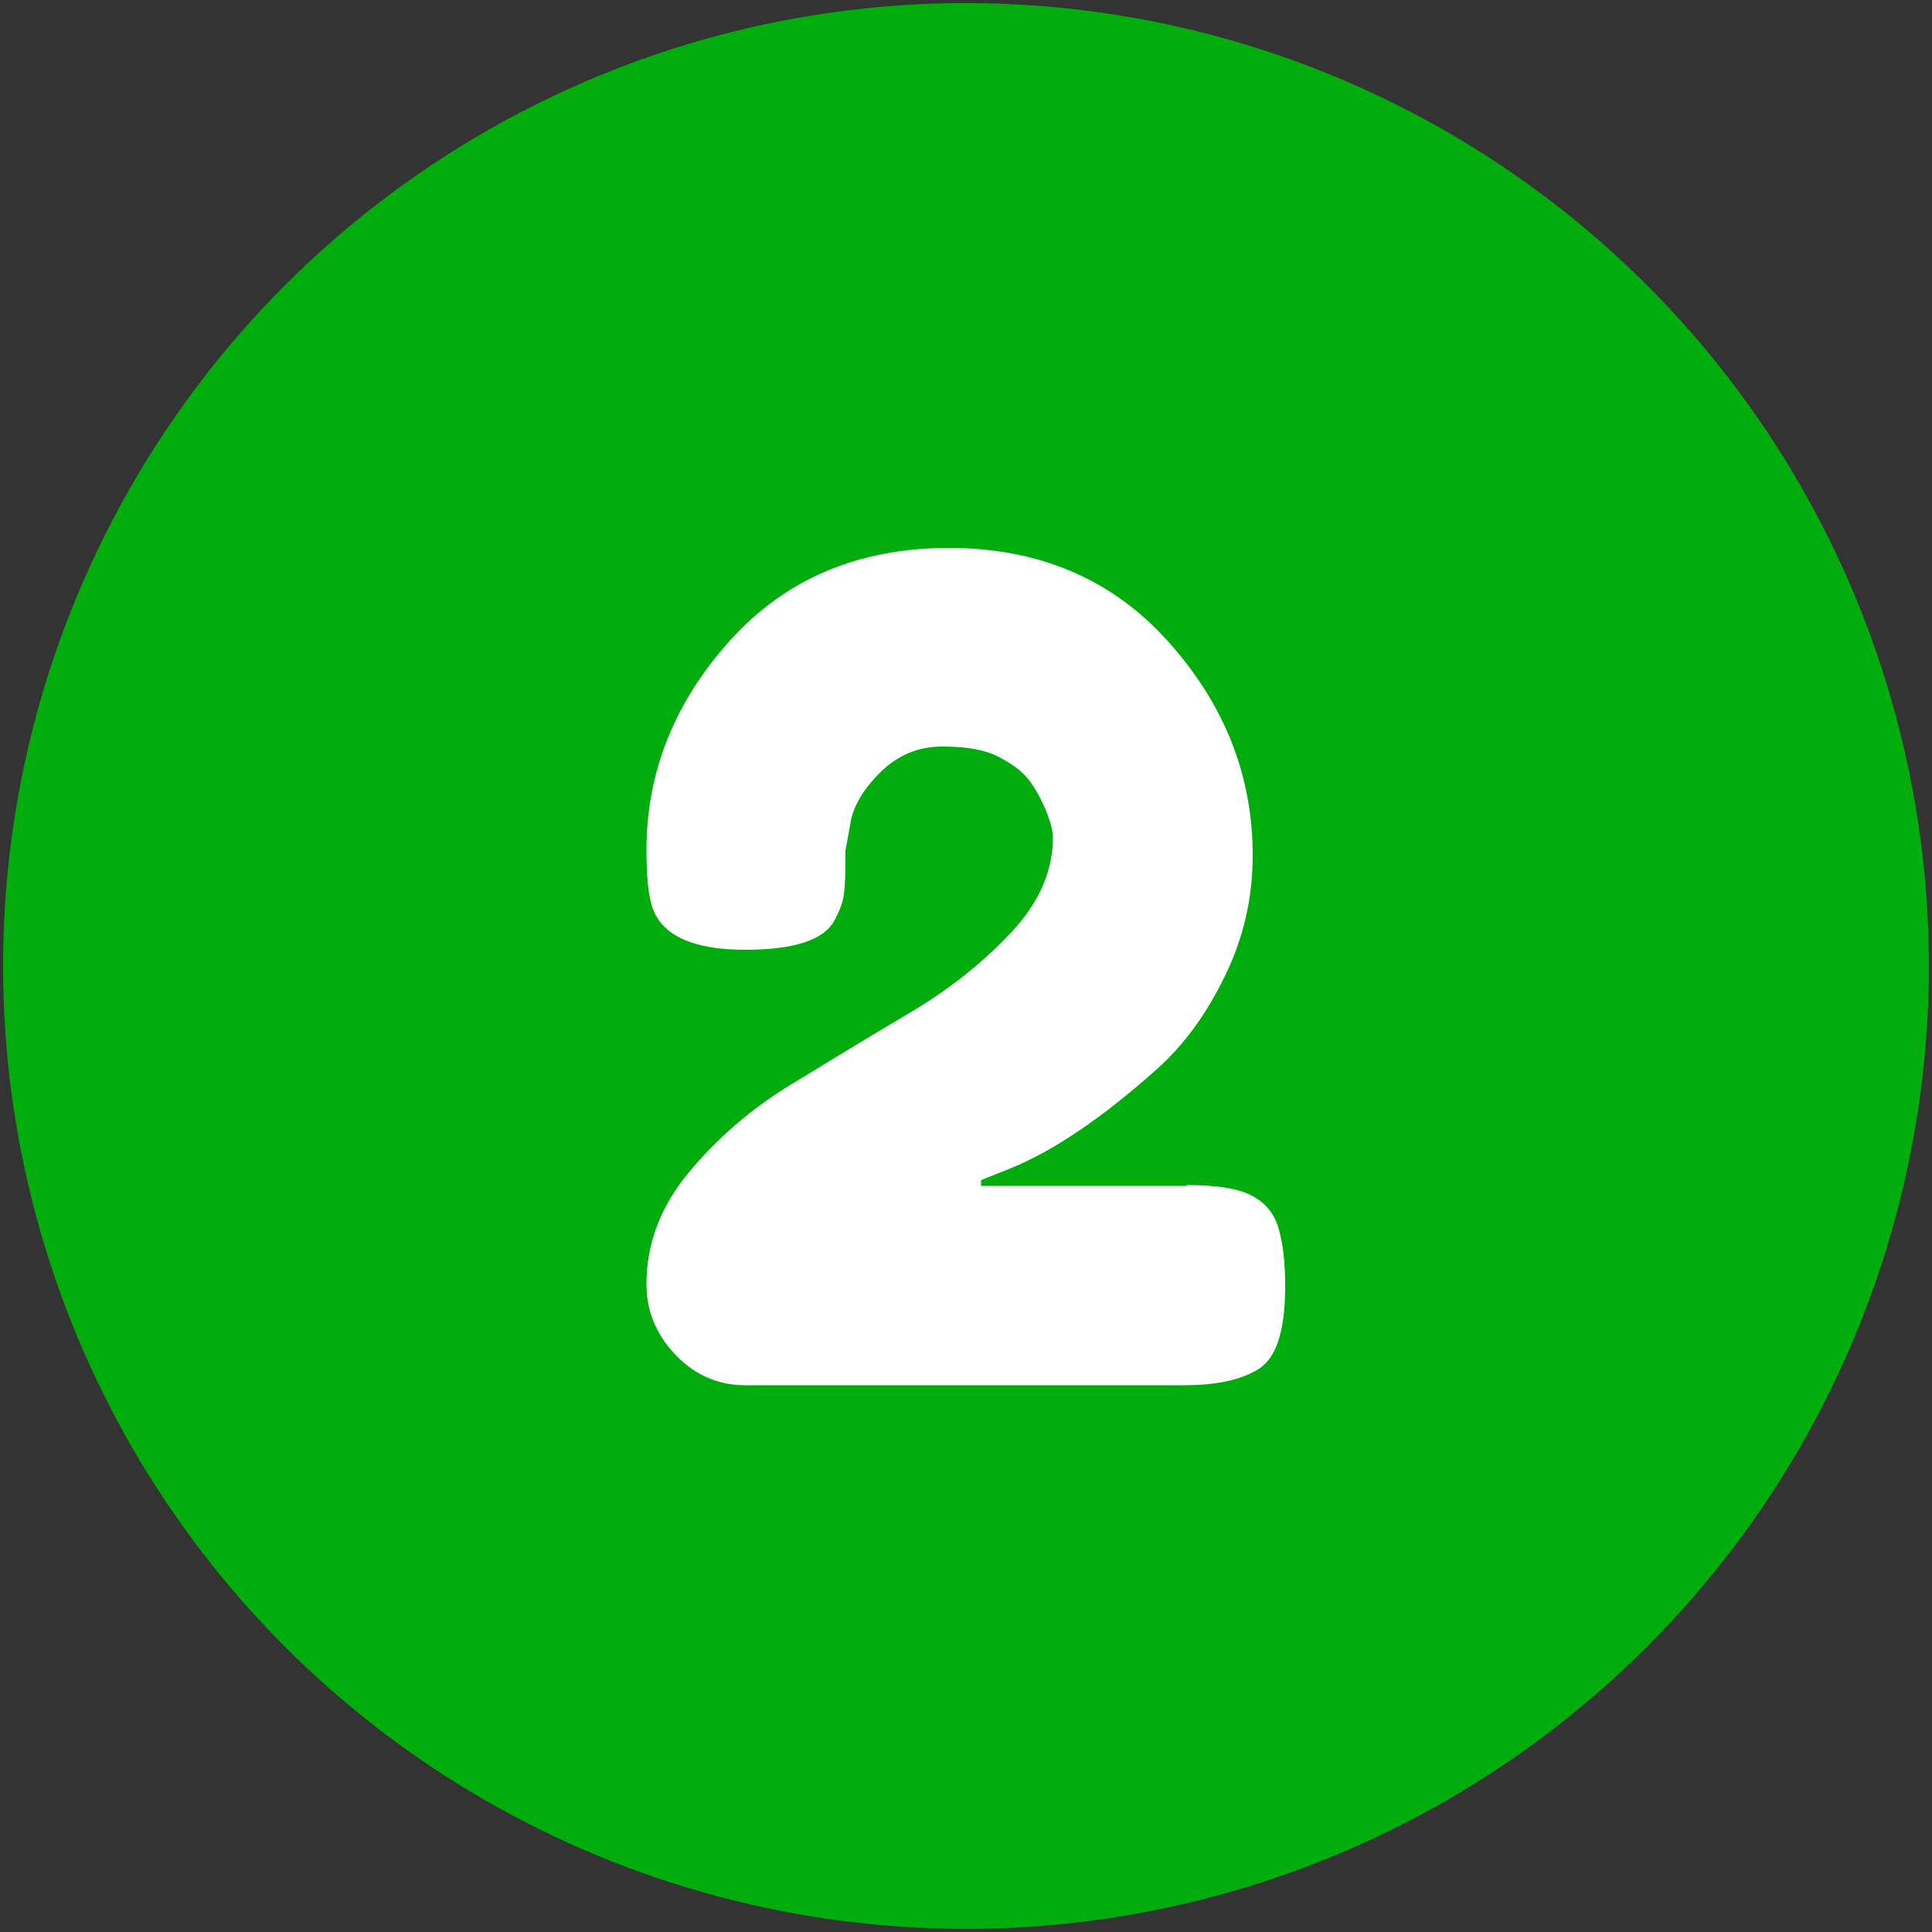
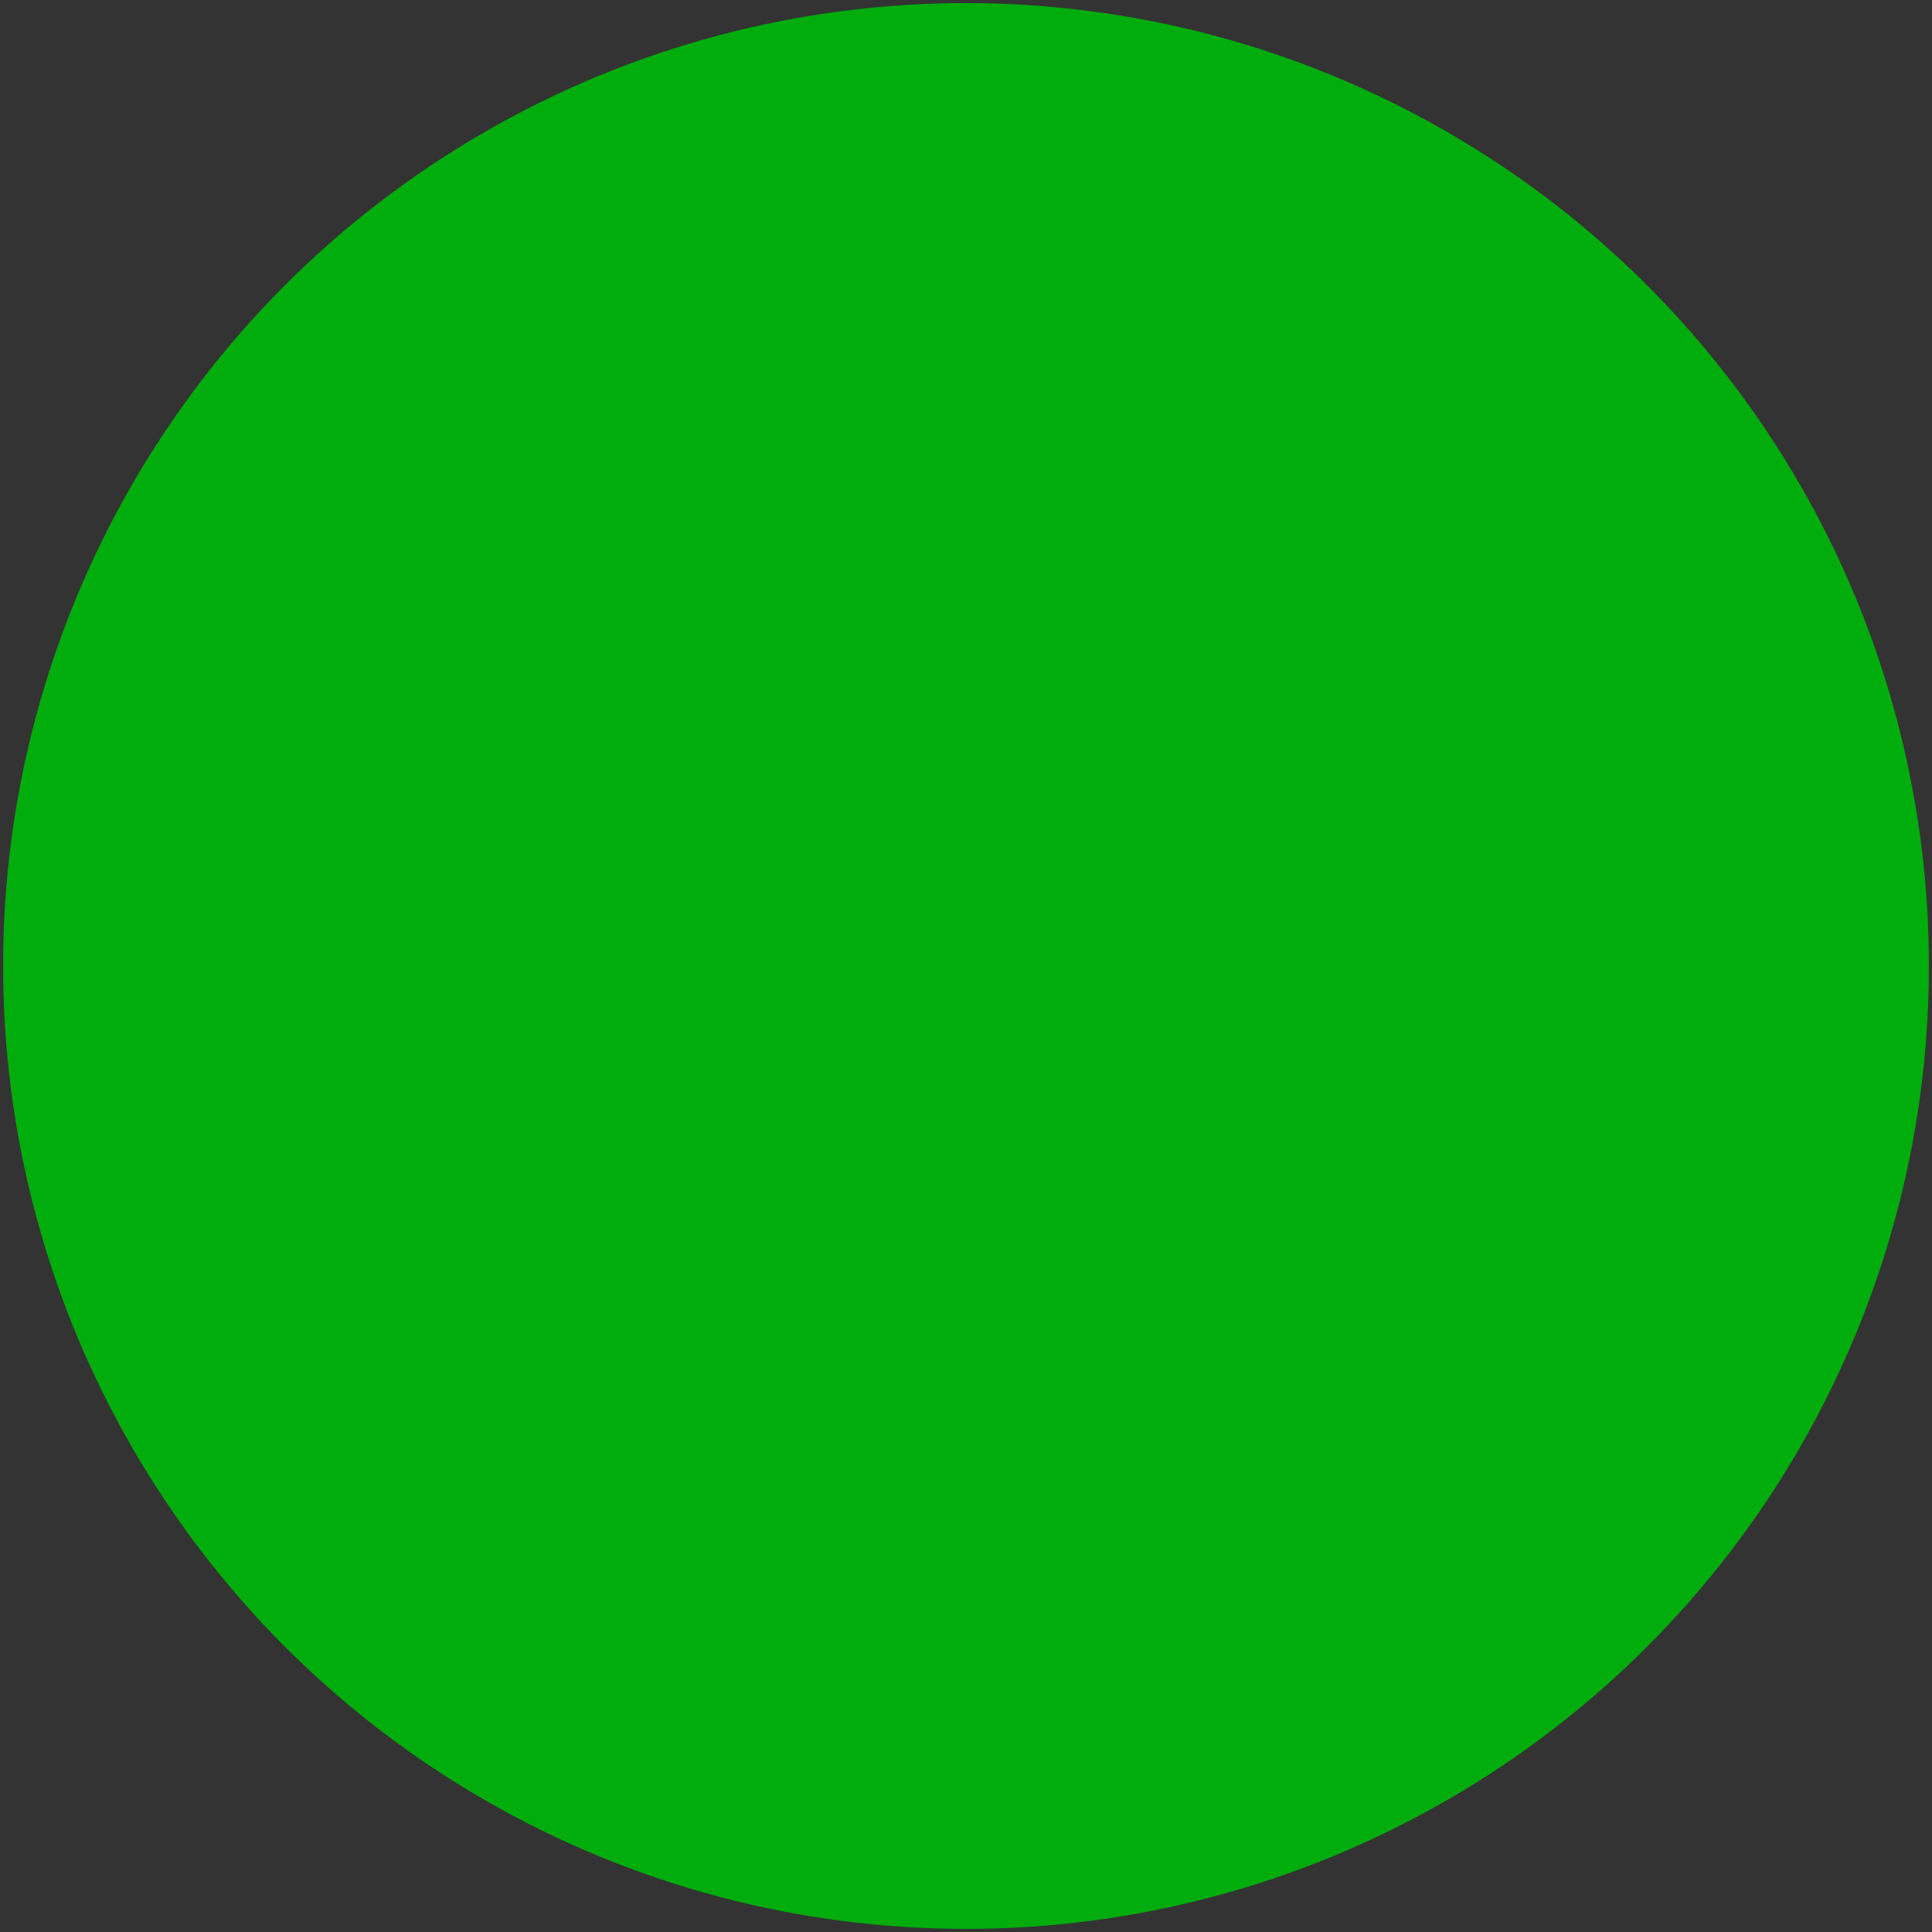
<svg xmlns="http://www.w3.org/2000/svg" id="Layer_1" height="512" viewBox="0 0 500 500" width="512">
  <rect x="0" y="0" width="500" height="500" fill="#333333" stroke="none" />
  <g>
    <circle cx="250" cy="250" fill="#00ad0c" r="249.2" />
    <g>
-       <path d="m307.1 306.7c7.9 0 13.6.9 17 2.8 3.4 1.8 5.7 4.6 6.8 8.4s1.7 8.7 1.7 14.8-.6 11-1.9 14.7-3.3 6.2-6.2 7.6c-4.3 2.3-10.3 3.5-18 3.5h-113.6c-7 0-13-2.6-18-7.8s-7.6-11.3-7.6-18.3c0-10.5 3.6-20.1 10.9-28.9s16-16.4 26.3-22.7 20.5-12.5 30.8-18.6 19-13 26.3-20.8c7.3-7.7 10.9-16 10.9-24.7 0-1.7-.7-4.2-2-7.4-1.4-3.2-2.9-5.8-4.5-7.8s-4.2-3.9-7.7-5.7-8.3-2.6-14.5-2.6-11.6 2.3-16.1 6.8c-4.6 4.6-7.1 9.1-7.7 13.5l-1.2 6.7v1.7c0 4.3-.1 7.5-.4 9.6s-1.2 4.6-2.8 7.3c-2.9 4.6-10.5 7-22.7 7-13.6 0-21.6-3.7-24.1-11-1-3.1-1.5-8-1.5-14.8 0-20.1 7.2-38.2 21.6-54.2s33.3-24 56.7-24c23.3 0 42.3 8.1 56.8 24.3s21.8 34.6 21.8 55.3c0 11-2.4 21.5-7.3 31.4-4.8 9.9-10.7 17.8-17.4 23.8-14.3 12.8-27.1 21.4-38.3 25.9l-7.3 2.9v1.5h53.2z" fill="#fff" />
-     </g>
+       </g>
  </g>
</svg>